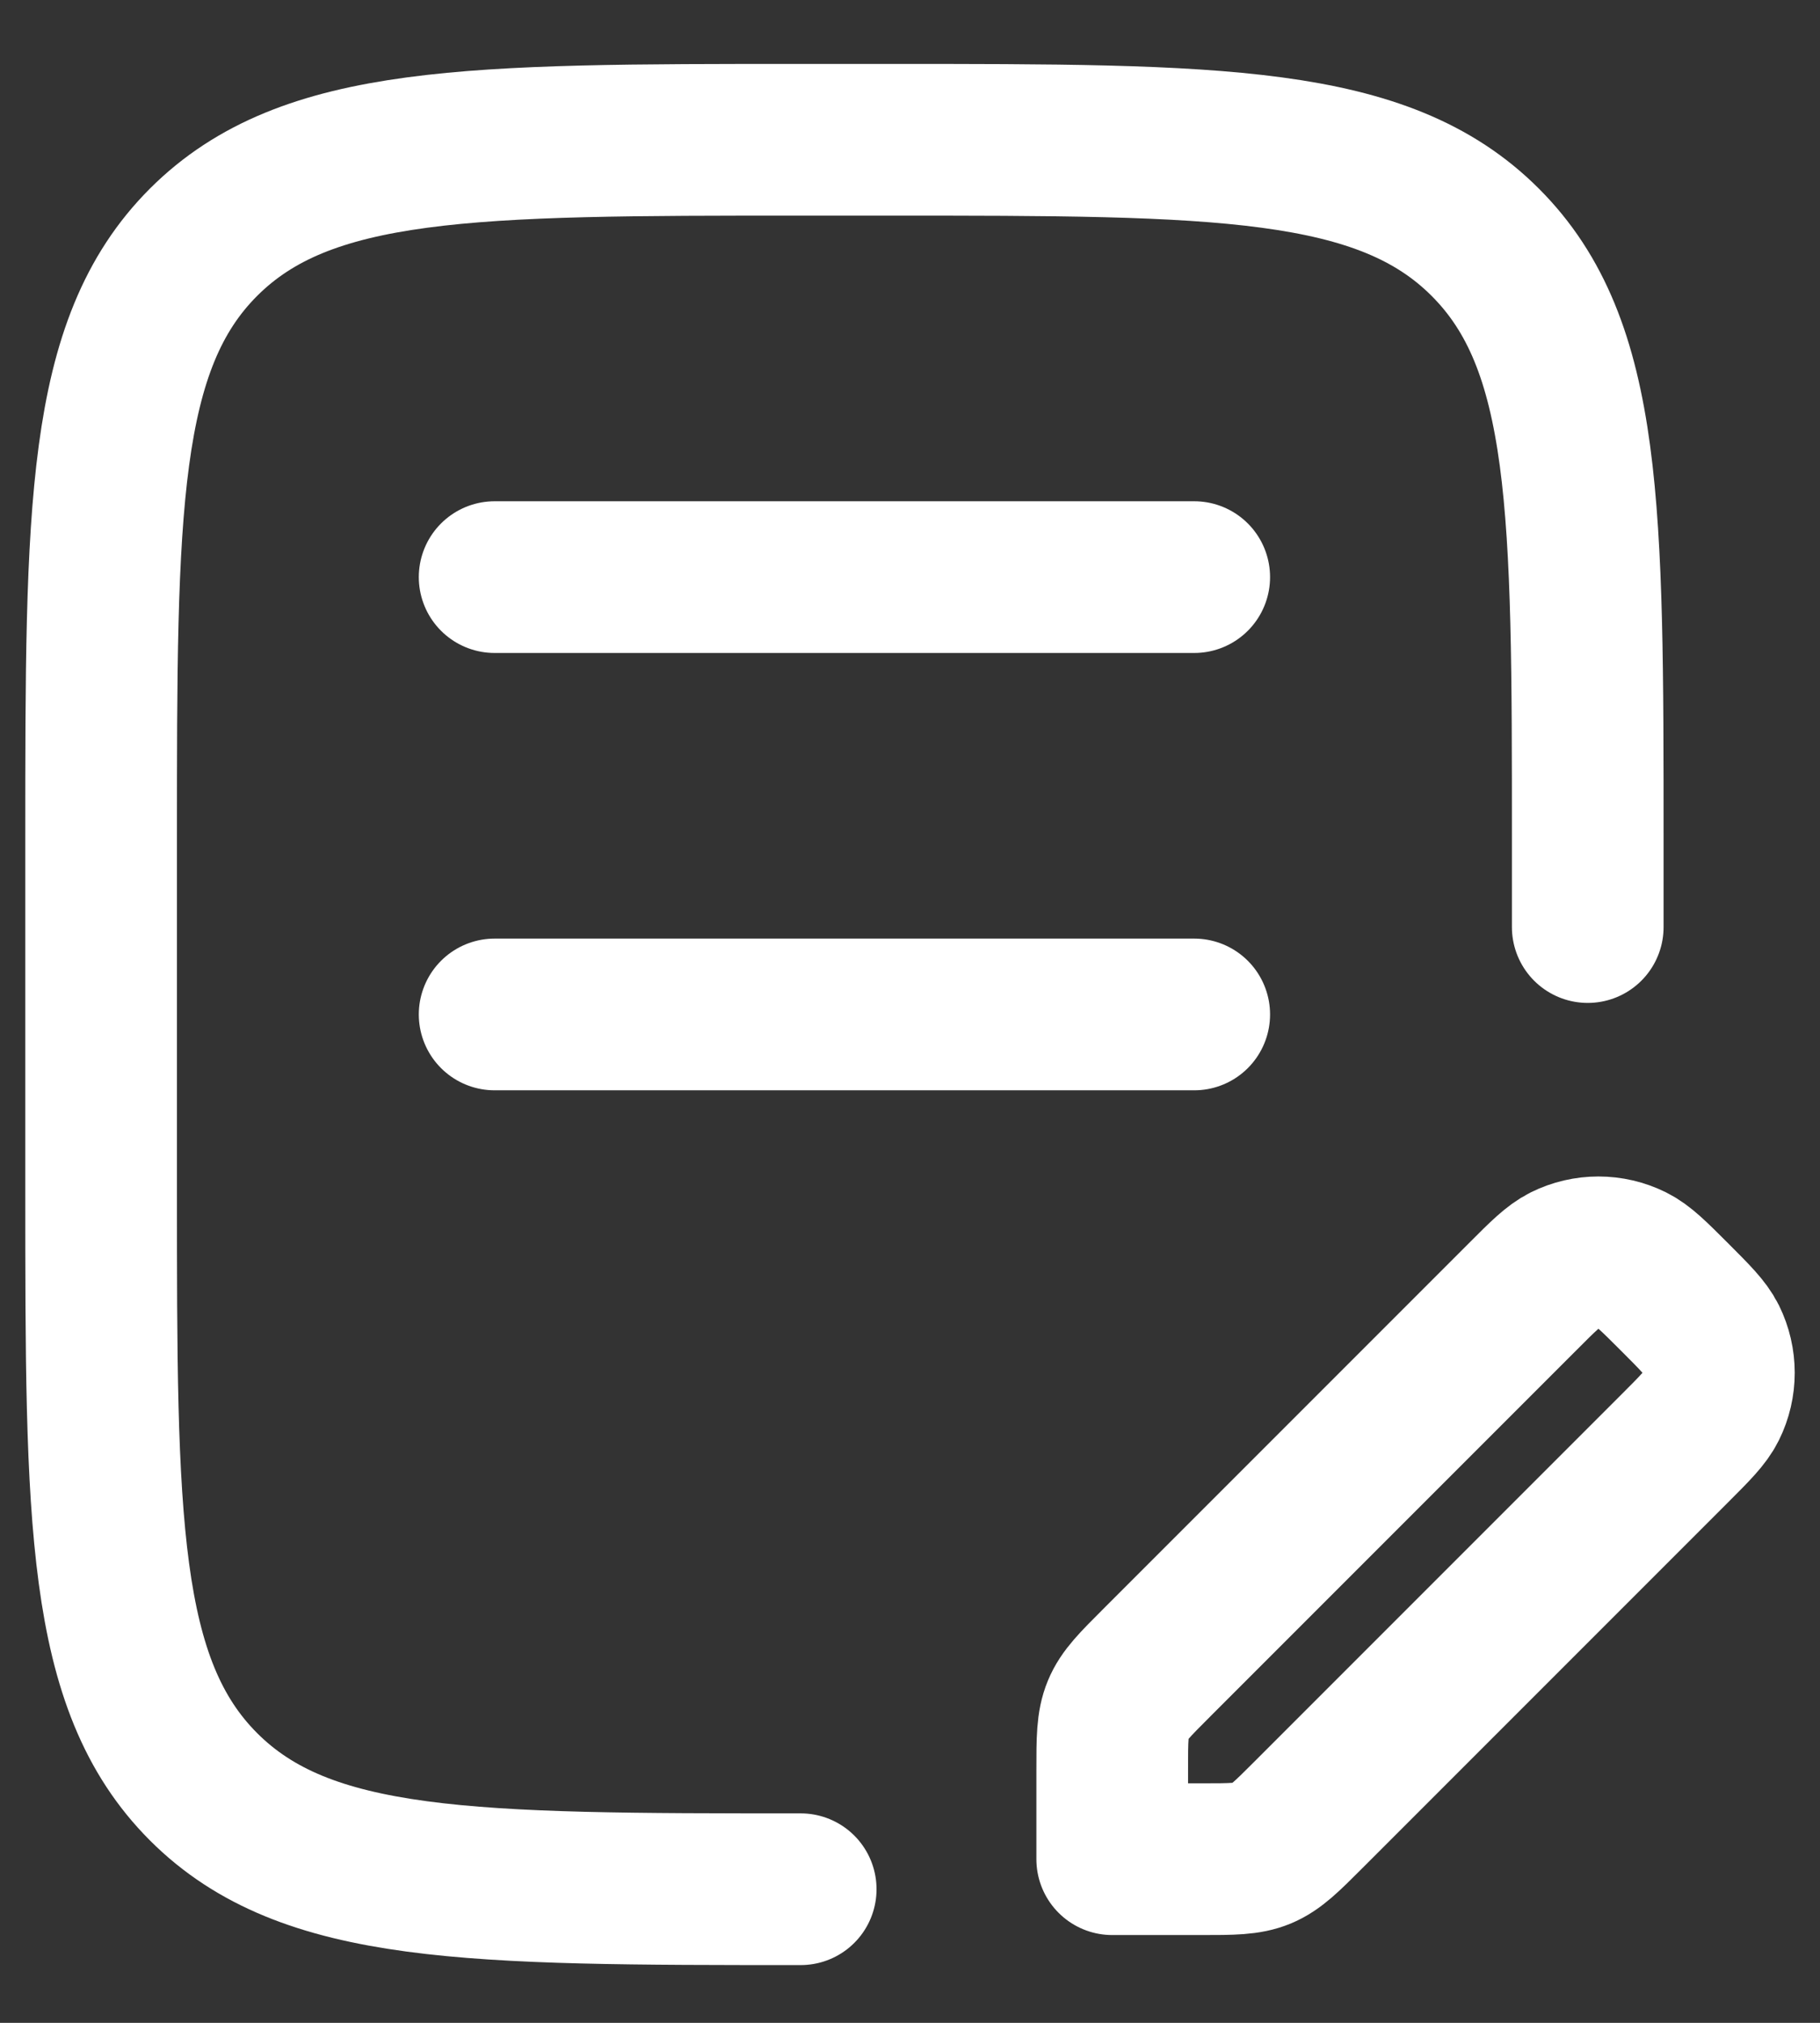
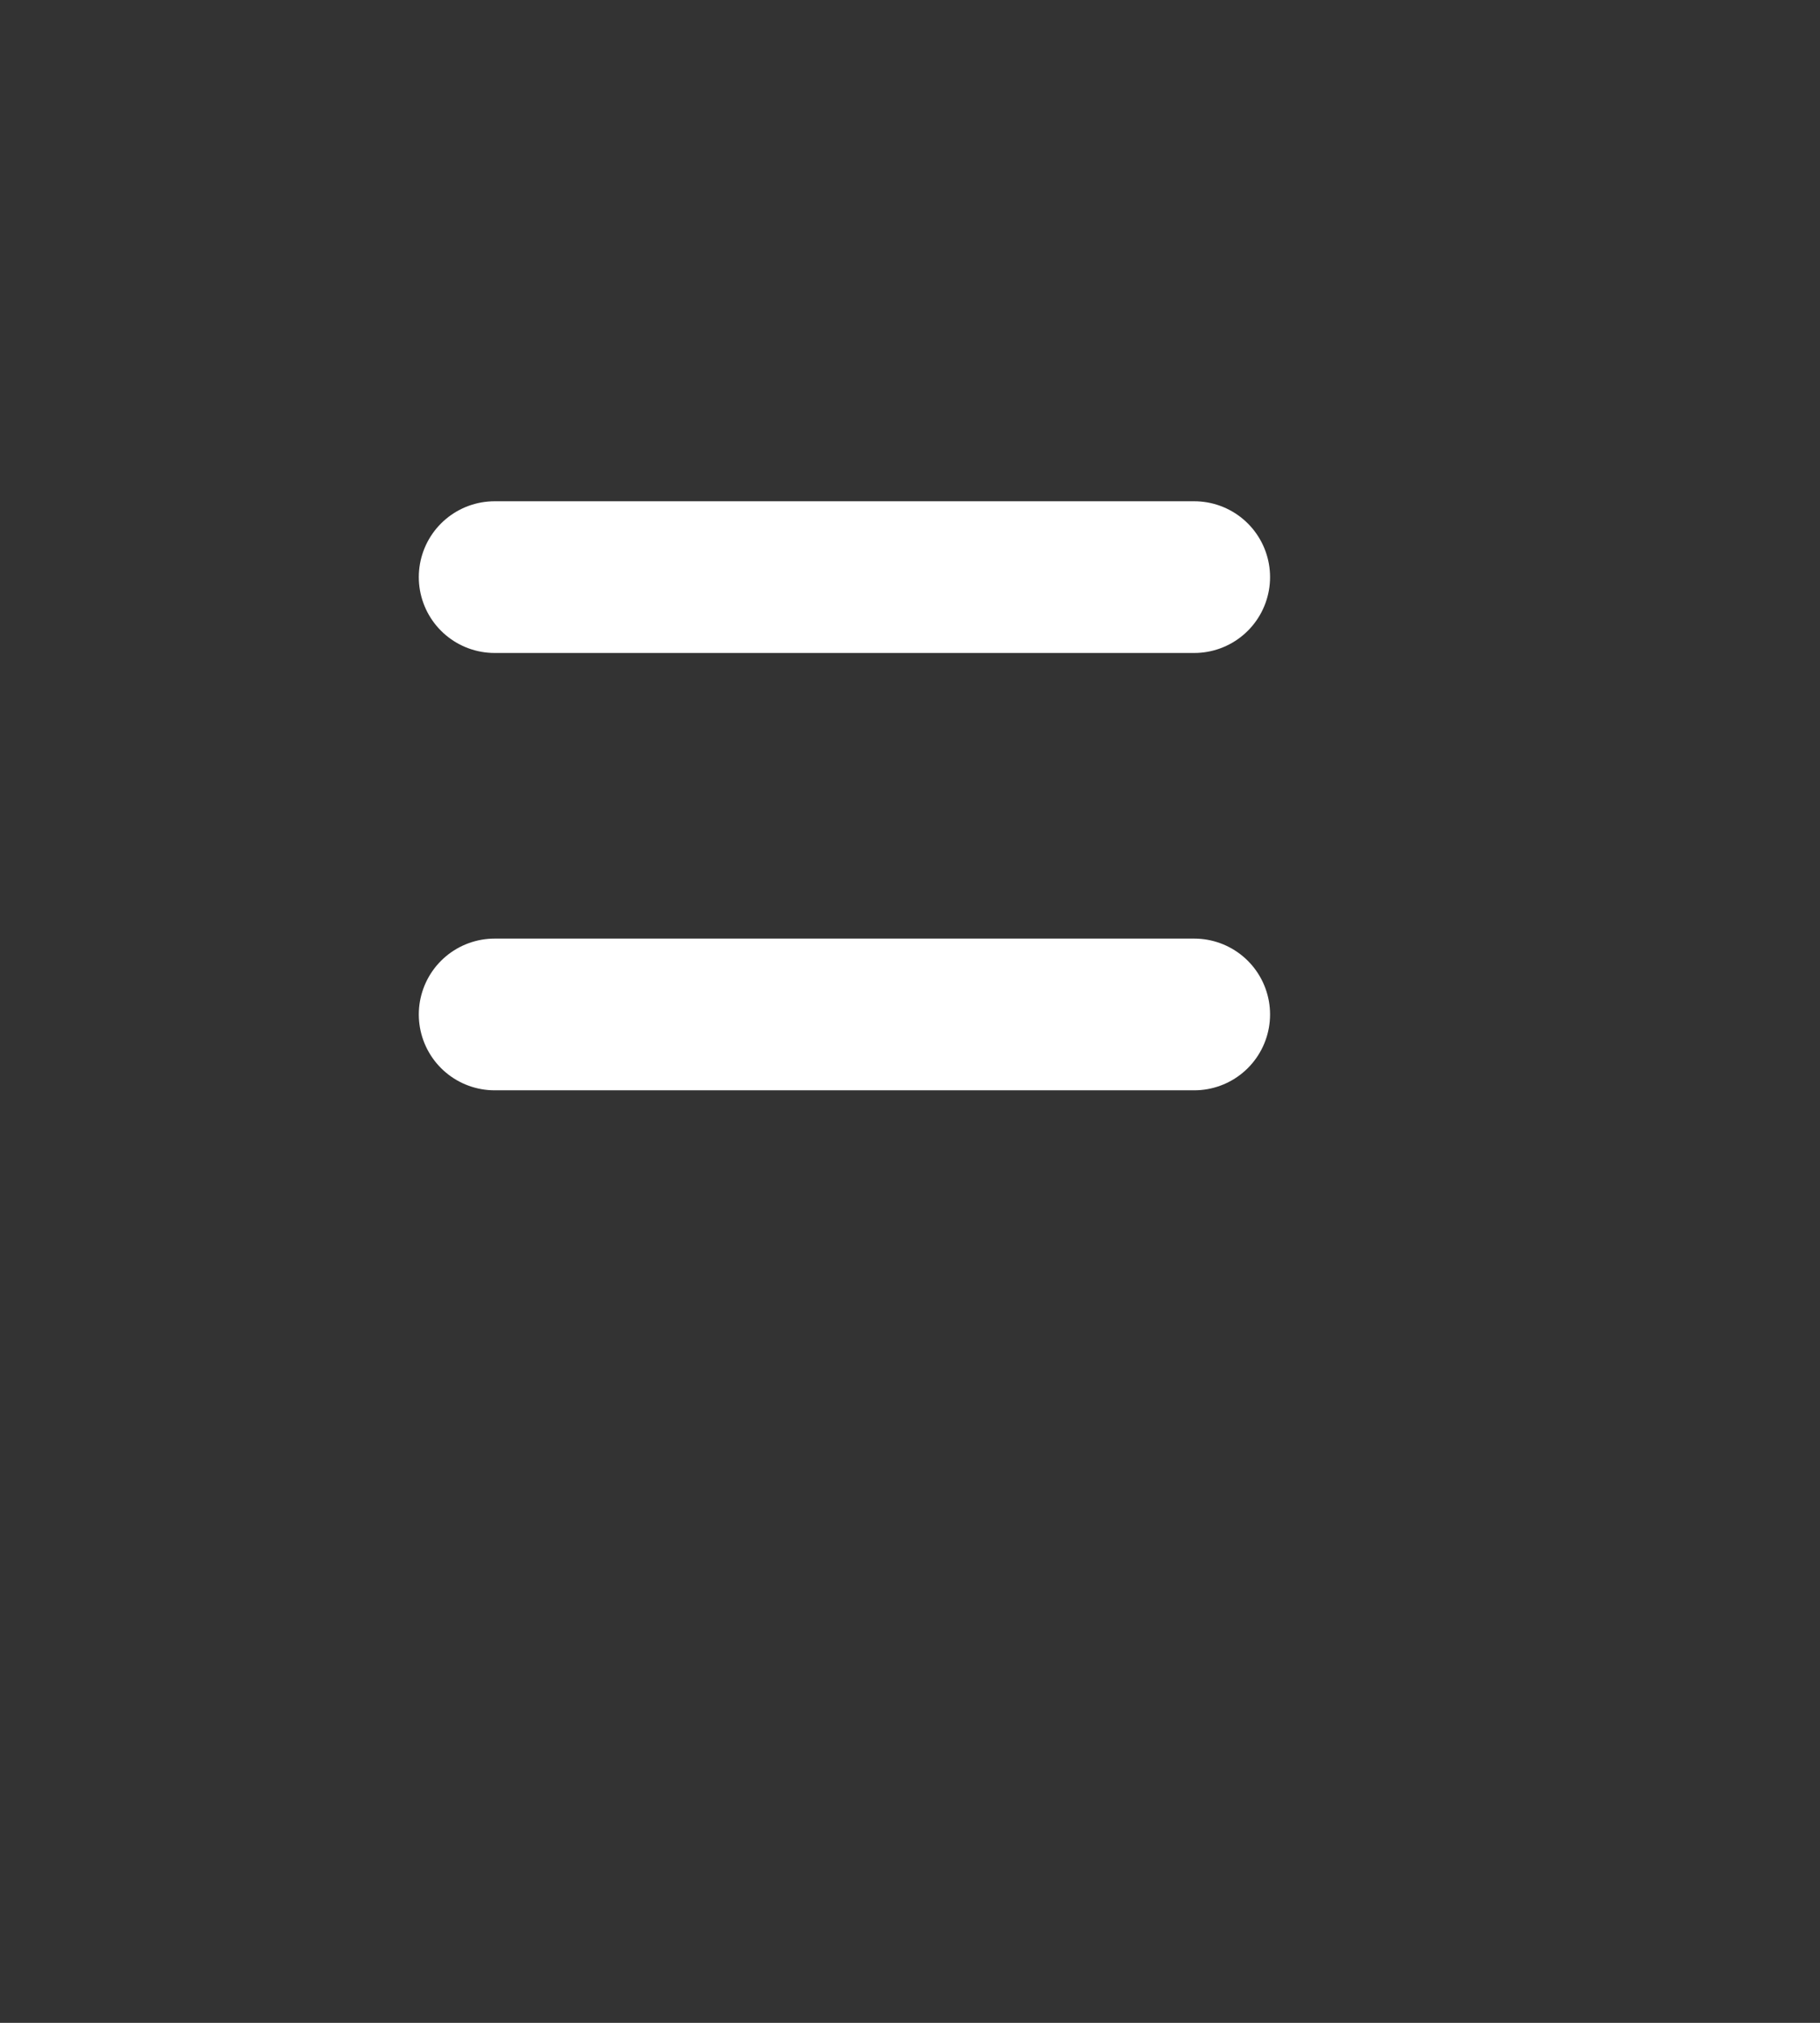
<svg xmlns="http://www.w3.org/2000/svg" width="18" height="20" viewBox="0 0 18 20" fill="none">
  <rect x="0" y="0" width="18" height="20" fill="#333333" stroke="none" />
-   <path d="M15.703 9.166V8.301C15.703 5.039 15.703 3.408 14.689 2.395C13.676 1.382 12.045 1.382 8.784 1.382H7.919C4.657 1.382 3.027 1.382 2.013 2.395C1 3.408 1 5.039 1 8.301L1 11.76C1 15.022 1 16.652 2.013 17.666C3.026 18.679 4.657 18.679 7.919 18.679" stroke="white" stroke-width="1.5" stroke-linecap="round" stroke-linejoin="round" />
  <path d="M4.892 5.706H11.811M4.892 10.03H11.811" stroke="white" stroke-width="1.5" stroke-linecap="round" />
-   <path d="M11 17.502V18.382H11.88C12.187 18.382 12.341 18.382 12.479 18.325C12.617 18.267 12.725 18.159 12.942 17.942L16.56 14.324C16.765 14.119 16.867 14.017 16.922 13.906C17.026 13.696 17.026 13.45 16.922 13.239C16.867 13.129 16.765 13.027 16.56 12.822C16.355 12.617 16.253 12.515 16.142 12.46C15.932 12.356 15.685 12.356 15.475 12.46C15.365 12.515 15.262 12.617 15.058 12.822L11.44 16.44C11.223 16.657 11.114 16.765 11.057 16.903C11 17.041 11 17.195 11 17.502Z" stroke="white" stroke-width="1.5" stroke-linejoin="round" />
</svg>